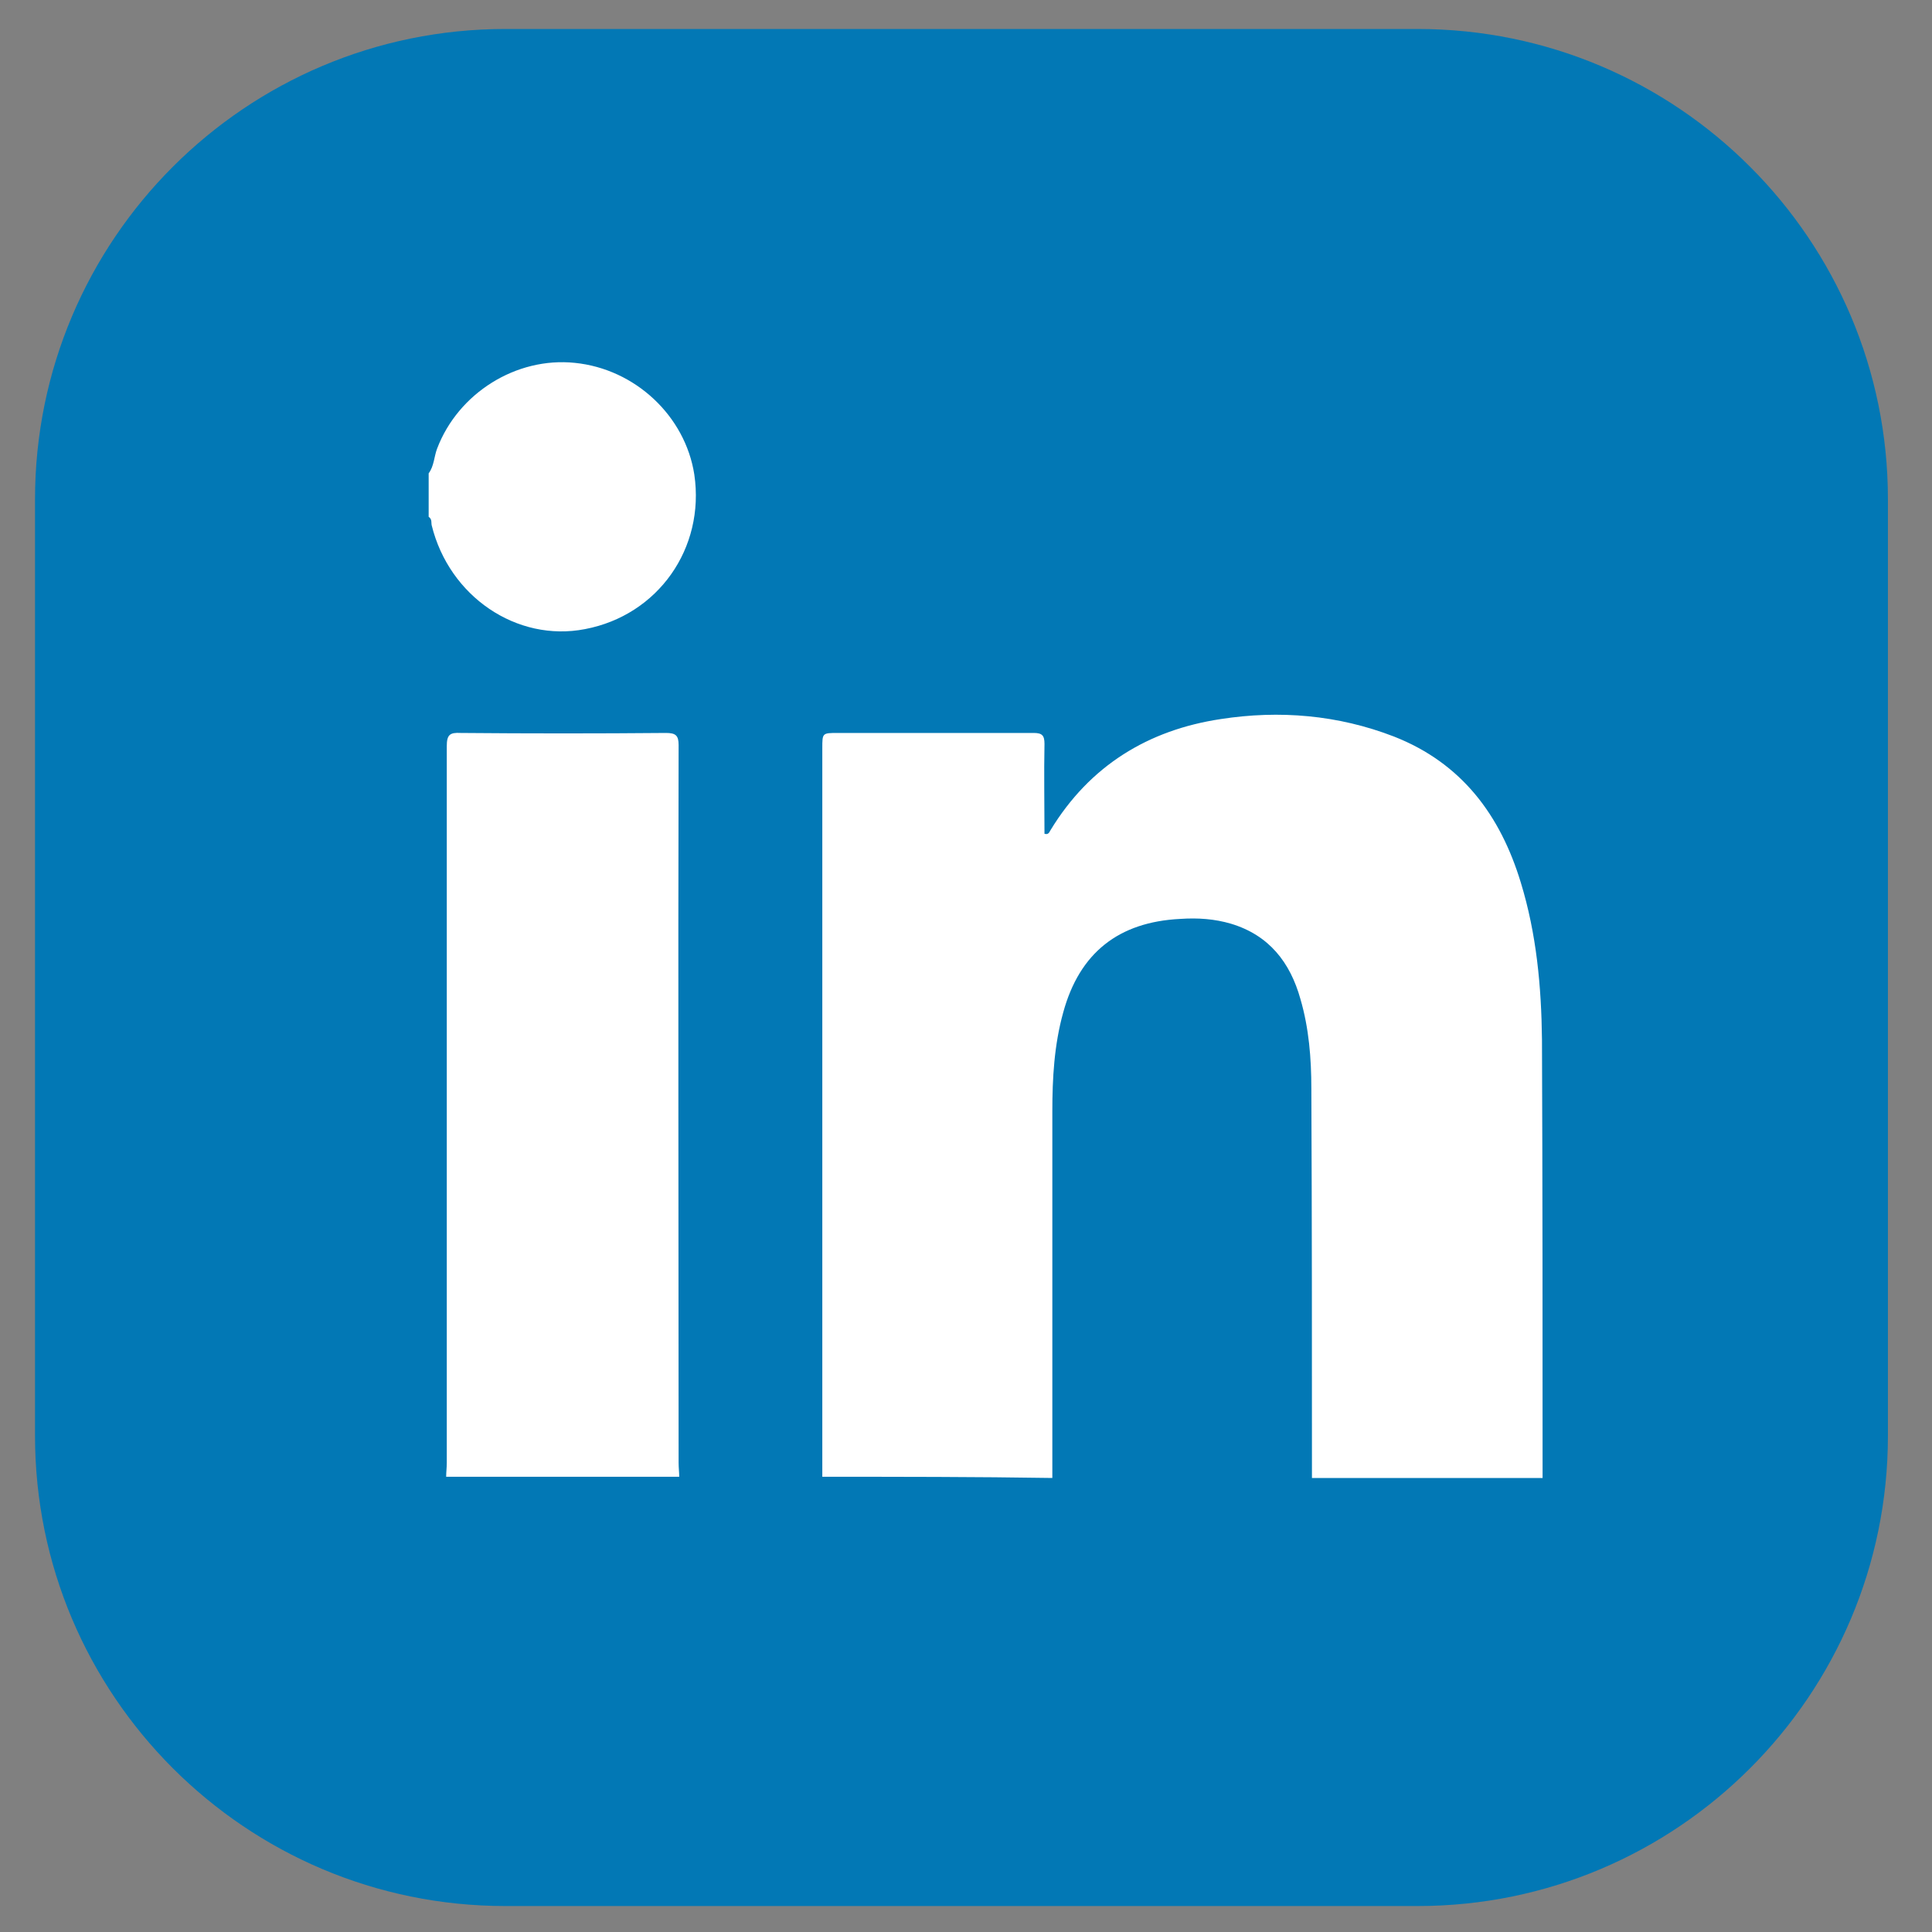
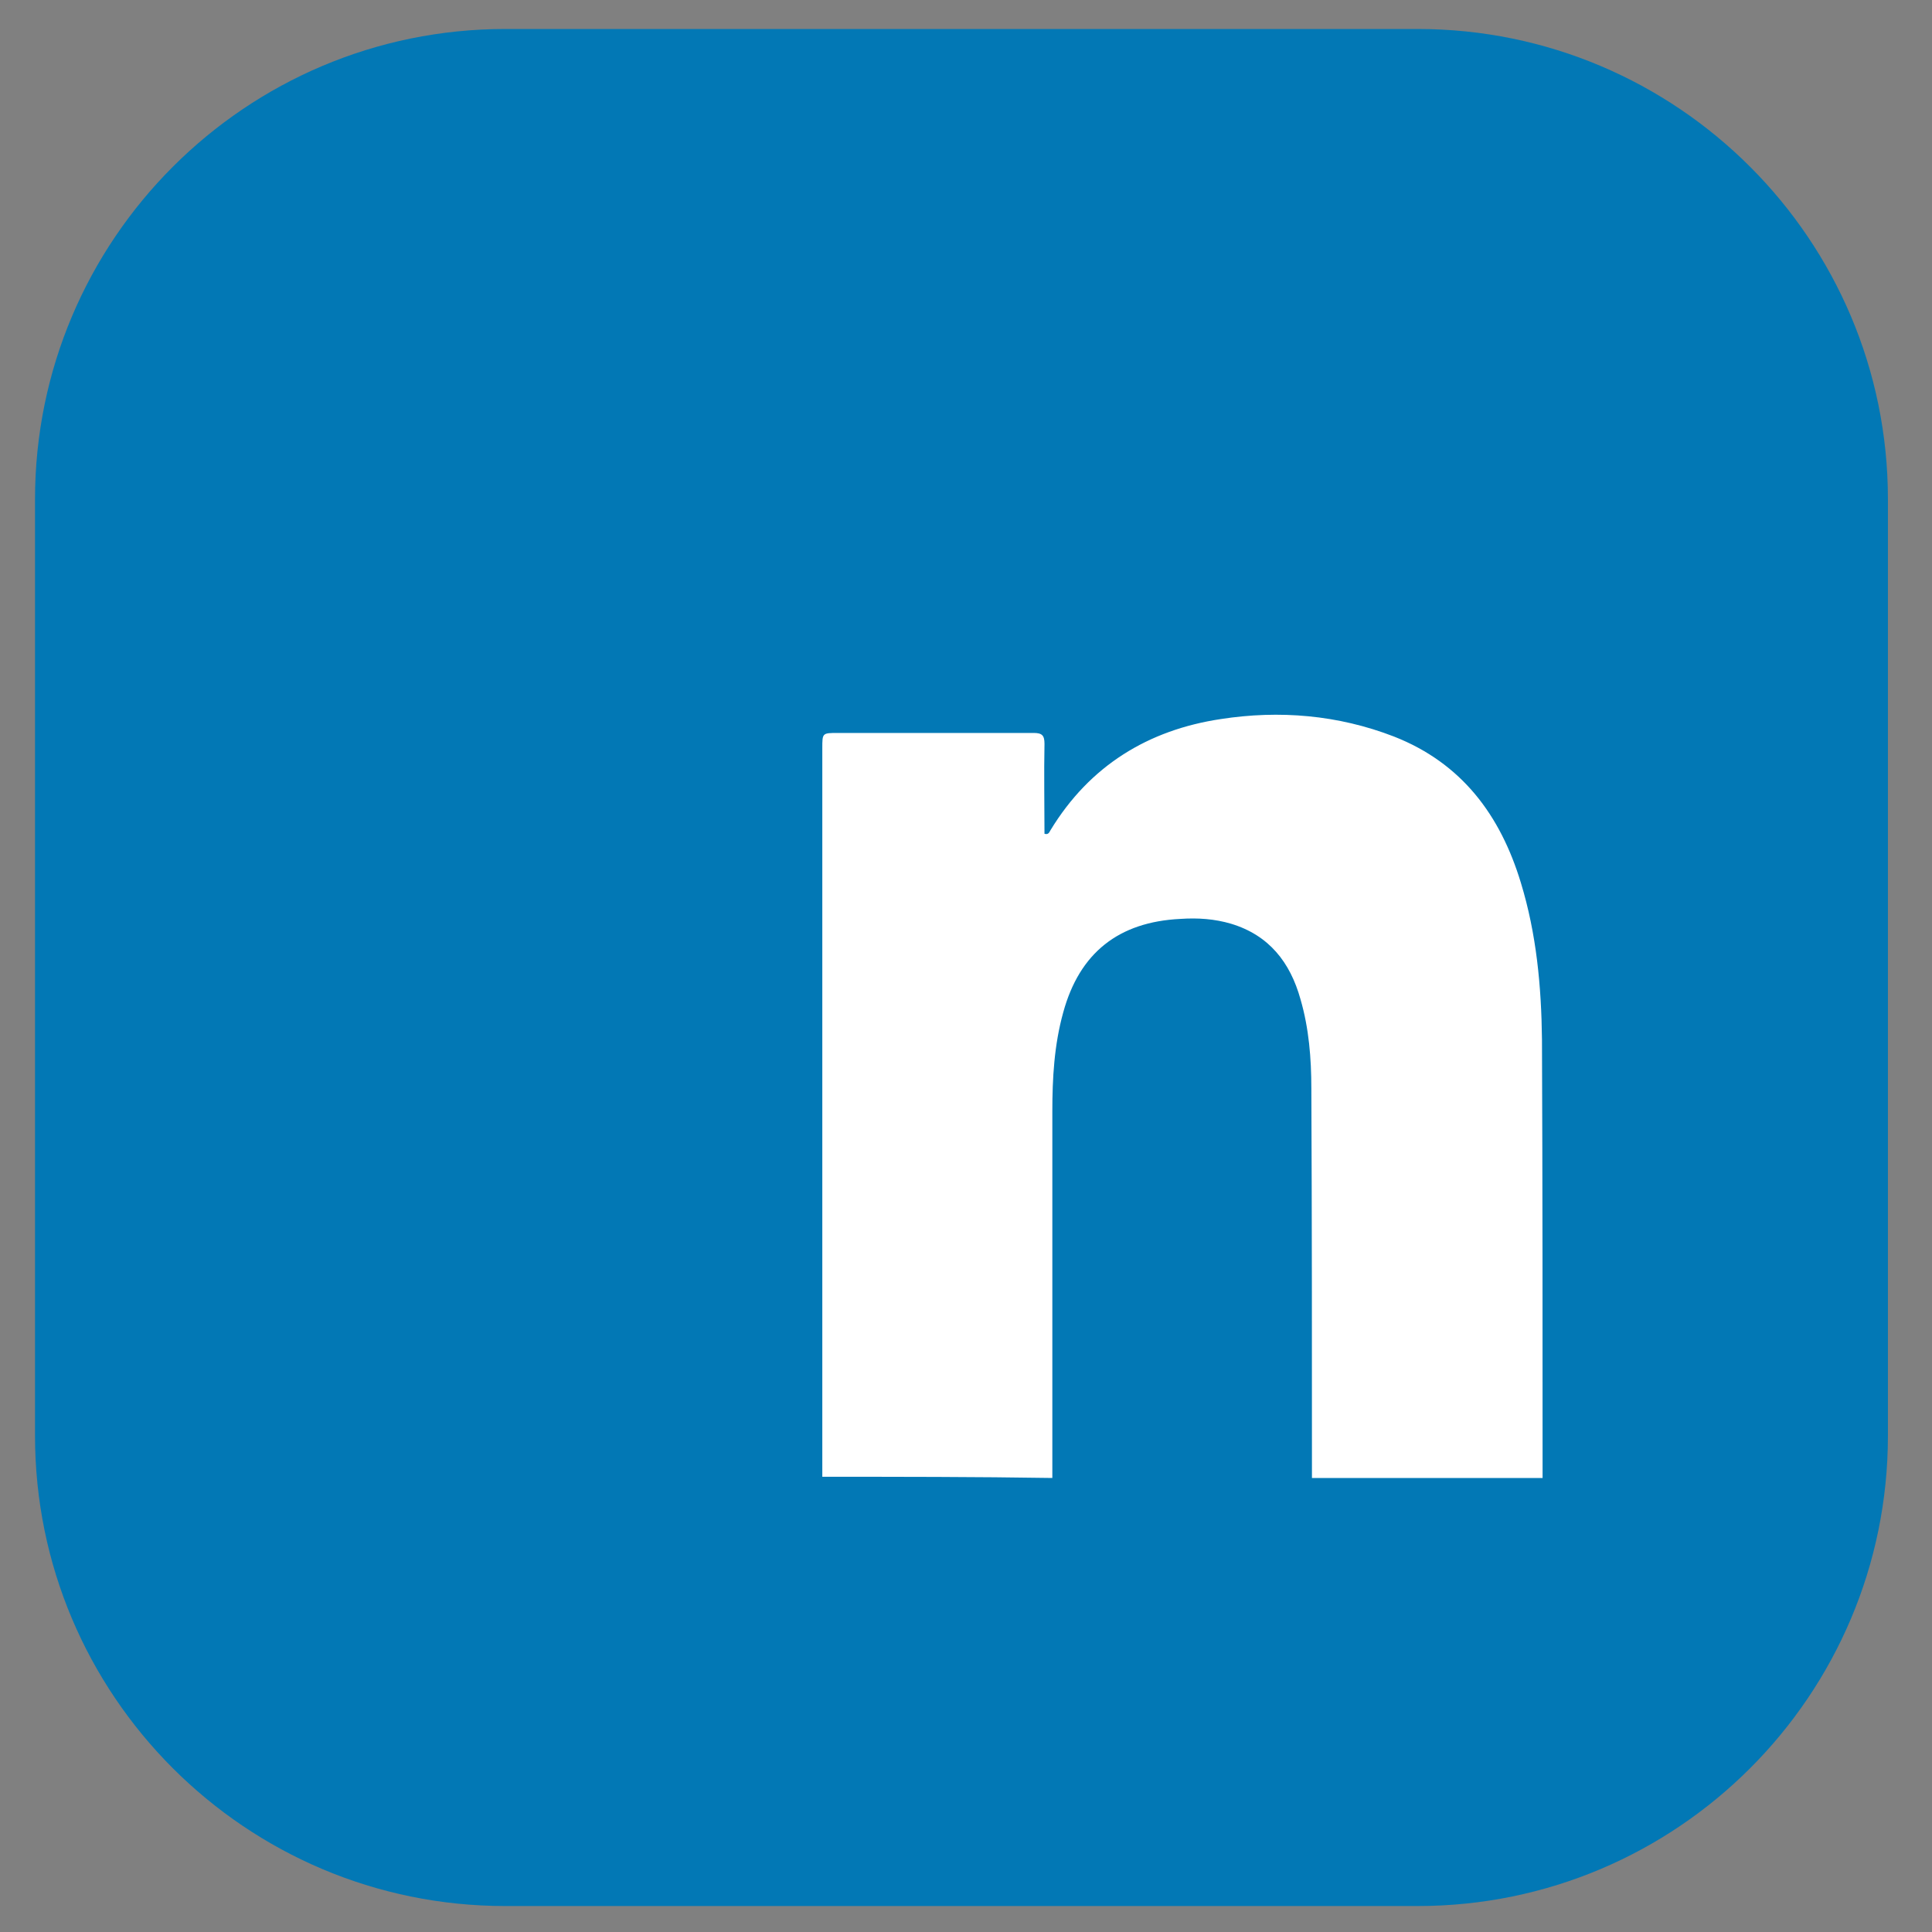
<svg xmlns="http://www.w3.org/2000/svg" version="1.1" id="Layer_1" x="0px" y="0px" viewBox="0 0 32 32" style="enable-background:new 0 0 32 32;" xml:space="preserve">
  <rect x="0" y="0" width="32" height="32" fill="#808080" stroke="none" />
  <style type="text/css">
	.st0{fill:#0278B5;}
	.st1{fill:url(#SVGID_1_);}
	.st2{fill:#FFFFFF;}
	.st3{fill:#485A93;}
</style>
  <path class="st0" d="M23.48,31.57H8.37c-4.3,0-7.79-3.49-7.79-7.79V8.27c0-4.3,3.49-7.79,7.79-7.79h15.11c4.3,0,7.79,3.49,7.79,7.79  v15.51C31.27,28.08,27.78,31.57,23.48,31.57z" />
  <linearGradient id="SVGID_1_" gradientUnits="userSpaceOnUse" x1="56.962" y1="0.463" x2="56.962" y2="31.559">
    <stop offset="0" style="stop-color:#482A78" />
    <stop offset="0.5" style="stop-color:#C3226F" />
    <stop offset="1" style="stop-color:#E19B3D" />
  </linearGradient>
-   <path class="st1" d="M64.52,31.56H49.41c-4.3,0-7.79-3.49-7.79-7.79V8.25c0-4.3,3.49-7.79,7.79-7.79h15.11  c4.3,0,7.79,3.49,7.79,7.79v15.51C72.31,28.07,68.82,31.56,64.52,31.56z" />
  <g>
    <path class="st2" d="M60.44,27.53c-2.31,0-4.62,0-6.93,0c-0.14-0.01-0.28-0.03-0.42-0.04c-0.91-0.02-1.83-0.06-2.72-0.28   c-1.91-0.46-3.32-1.54-4.17-3.33c-0.52-1.11-0.68-2.3-0.69-3.5c-0.03-2.48-0.05-4.96-0.04-7.45c0.01-1.19,0.01-2.39,0.3-3.55   c0.5-2.03,1.69-3.49,3.65-4.29c1.05-0.43,2.16-0.55,3.28-0.56c2.34-0.03,4.68-0.05,7.02-0.04c1.23,0,2.46,0,3.67,0.26   c2.23,0.49,3.8,1.77,4.58,3.94c0.38,1.04,0.47,2.13,0.47,3.23c0.01,2.65,0.02,5.31-0.01,7.96c-0.01,0.75-0.07,1.52-0.18,2.26   c-0.24,1.53-0.92,2.83-2.13,3.82c-1.18,0.97-2.56,1.36-4.05,1.46C61.53,27.47,60.99,27.5,60.44,27.53z M56.98,25.49   c0-0.01,0-0.02,0-0.04c0.61,0,1.22,0.02,1.82,0c1.31-0.05,2.63-0.03,3.93-0.2c1.77-0.22,2.97-1.25,3.4-3.01   c0.17-0.71,0.23-1.45,0.24-2.18c0.04-2.14,0.06-4.27,0.04-6.41c-0.01-1.12-0.04-2.24-0.18-3.34c-0.22-1.85-1.39-3.11-3.21-3.47   c-0.8-0.16-1.62-0.21-2.44-0.22c-2.16-0.03-4.32-0.04-6.48-0.01c-1,0.01-2.01,0.05-3,0.19c-1.76,0.26-2.95,1.4-3.31,3.14   c-0.15,0.75-0.21,1.53-0.22,2.3c-0.04,1.86-0.05,3.72-0.03,5.58c0.01,1.29,0.05,2.58,0.17,3.86c0.13,1.32,0.76,2.39,1.94,3.07   c0.72,0.42,1.52,0.59,2.35,0.62C53.66,25.42,55.32,25.45,56.98,25.49z" />
    <path class="st2" d="M51.05,16.01c0-3.26,2.66-5.92,5.93-5.91c3.27,0.01,5.9,2.63,5.91,5.91c0.01,3.26-2.65,5.93-5.91,5.93   C53.71,21.93,51.05,19.27,51.05,16.01z M56.97,19.84c2.13,0,3.83-1.7,3.84-3.83c0-2.12-1.7-3.83-3.82-3.84   c-2.13-0.01-3.85,1.71-3.85,3.84C53.14,18.14,54.85,19.84,56.97,19.84z" />
    <path class="st2" d="M63.16,8.48c0.77,0.02,1.36,0.64,1.34,1.42c-0.02,0.76-0.64,1.35-1.41,1.34c-0.76-0.01-1.37-0.65-1.35-1.42   C61.77,9.06,62.4,8.46,63.16,8.48z" />
  </g>
  <g>
    <path class="st2" d="M13.62,24.46c0-4.02,0-8.05,0-12.07c0-0.25,0-0.25,0.26-0.25c1.08,0,2.16,0,3.24,0c0.14,0,0.18,0.04,0.18,0.18   c-0.01,0.5,0,0.99,0,1.49c0.07,0.02,0.08-0.03,0.1-0.06c0.65-1.07,1.62-1.66,2.82-1.84c0.97-0.15,1.94-0.07,2.87,0.29   c1.12,0.44,1.76,1.3,2.1,2.42c0.26,0.85,0.34,1.72,0.35,2.6c0.01,2.42,0.01,4.84,0.01,7.26c-1.27,0-2.55,0-3.82,0   c0-2.15,0-4.3-0.01-6.45c0-0.5-0.04-1-0.18-1.48c-0.17-0.61-0.52-1.06-1.15-1.25c-0.27-0.08-0.55-0.1-0.84-0.08   c-1.02,0.05-1.67,0.56-1.94,1.55c-0.15,0.54-0.18,1.09-0.18,1.64c0,2.02,0,4.05,0,6.07C16.16,24.46,14.89,24.46,13.62,24.46z" />
-     <path class="st2" d="M7.39,24.46c0-0.08,0.01-0.15,0.01-0.23c0-3.96,0-7.91,0-11.87c0-0.19,0.05-0.23,0.23-0.22   c1.13,0.01,2.27,0.01,3.4,0c0.16,0,0.21,0.04,0.21,0.2c-0.01,3.96,0,7.93,0,11.89c0,0.08,0.01,0.16,0.01,0.23   C9.96,24.46,8.67,24.46,7.39,24.46z" />
-     <path class="st2" d="M7.1,7.84c0.09-0.12,0.09-0.28,0.14-0.41c0.35-0.92,1.31-1.52,2.28-1.42c1,0.1,1.83,0.88,1.98,1.85   c0.18,1.22-0.6,2.33-1.81,2.56c-1.13,0.22-2.25-0.54-2.54-1.72C7.14,8.66,7.16,8.6,7.1,8.56C7.1,8.32,7.1,8.08,7.1,7.84z" />
  </g>
  <path class="st3" d="M-173.6-187.39c2.08,0.16,4.16,0.32,6.24,0.49c1.44,0.12,2.87,0.25,4.35,0.39c0,6.6,0,13.08,0,19.73  c-0.46,0-0.89-0.01-1.31,0c-4.27,0.06-8.55-0.01-12.81,0.22c-5.21,0.28-8.06,3.08-8.27,8.26c-0.21,5.28-0.08,10.58-0.1,15.87  c0,0.11,0.06,0.22,0.13,0.46c7.14,0,14.29,0,21.63,0c-0.95,7.42-1.89,14.68-2.84,22.06c-6.3,0-12.53,0-18.85,0  c-0.04,0.47-0.09,0.82-0.09,1.17c0,18.21,0,36.43,0,54.64c0,0.28,0.04,0.56,0.06,0.84c-7.58,0-15.16,0-22.75,0  c-0.02-0.52-0.06-1.05-0.06-1.57c0-17.77,0-35.54,0-53.31c0-0.52,0-1.04,0-1.71c-6.37,0-12.64,0-18.97,0c0-7.41,0-14.66,0-22.07  c6.26,0,12.53,0,18.97,0c0-0.62,0-1.09,0-1.56c0.02-5.78-0.12-11.56,0.12-17.32c0.29-6.95,2.34-13.33,7.23-18.52  c3.72-3.95,8.37-6.21,13.62-7.3c1.41-0.29,2.84-0.5,4.26-0.75C-179.89-187.39-176.75-187.39-173.6-187.39z" />
</svg>